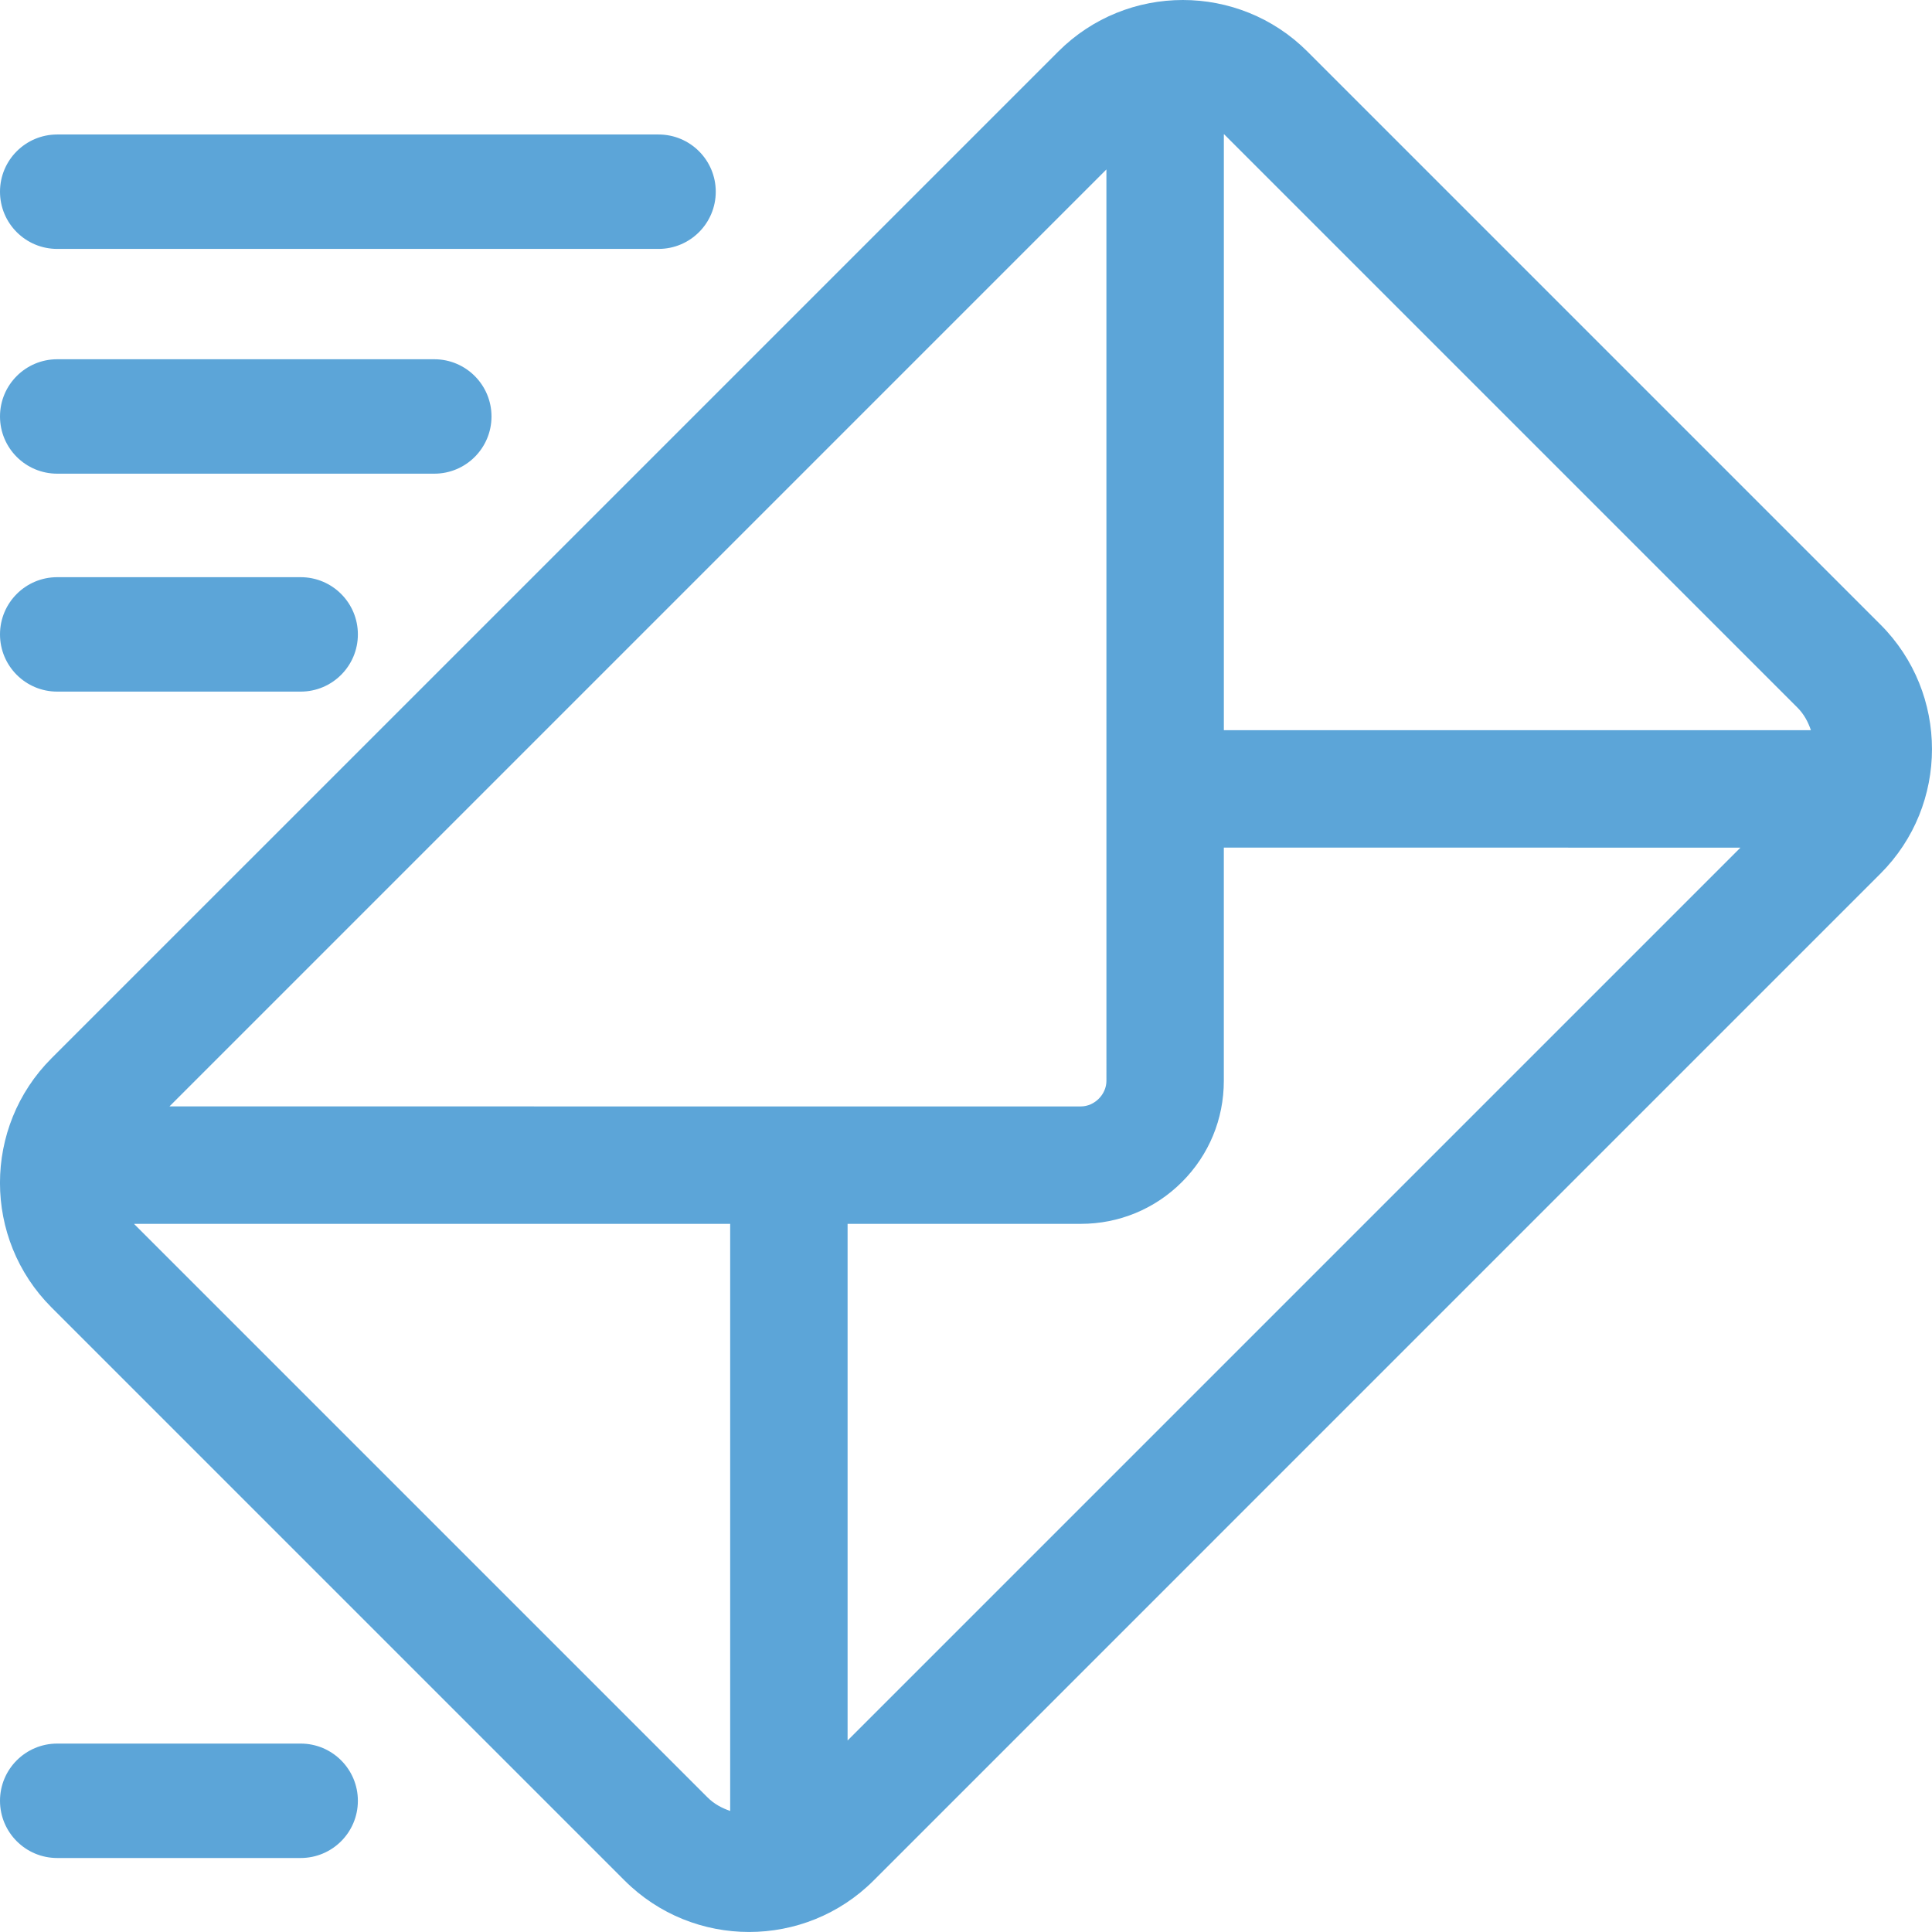
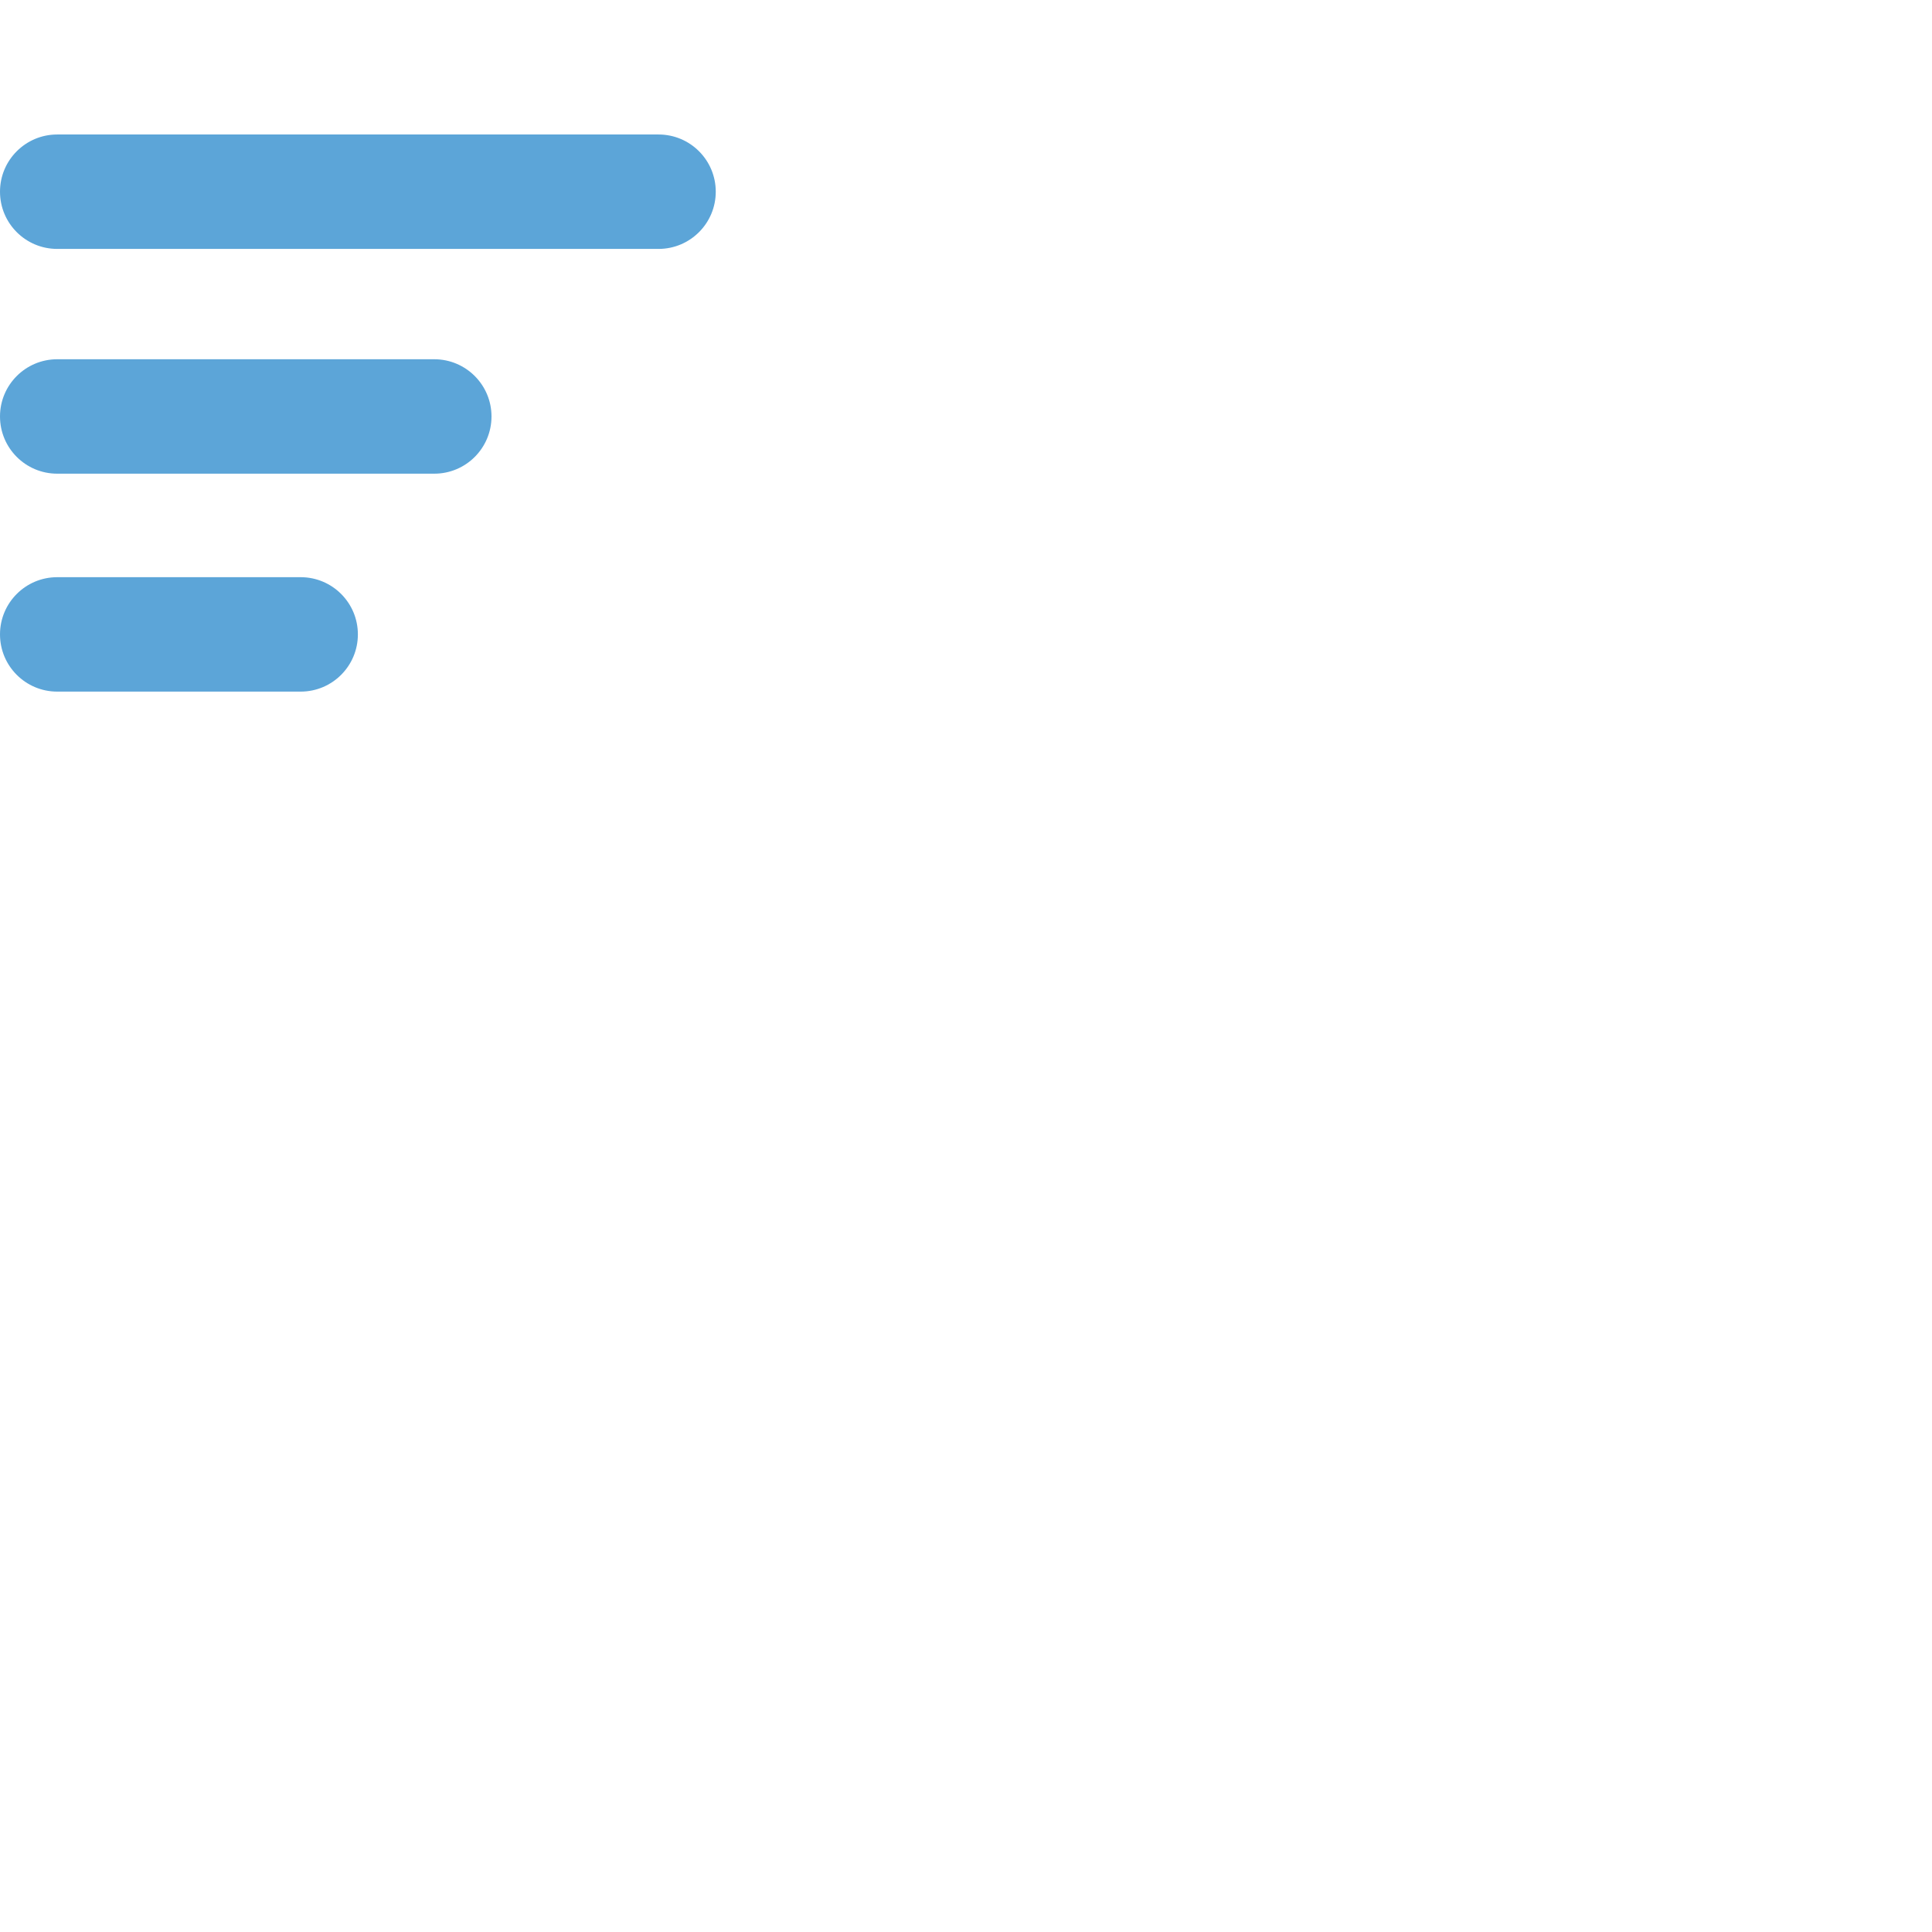
<svg xmlns="http://www.w3.org/2000/svg" version="1.1" id="Capa_1" x="0px" y="0px" width="80px" height="80px" viewBox="266 356 80 80" xml:space="preserve">
  <g>
-     <path fill="#5CA5D8" d="M343.866,381.862l-23.729-23.729c-2.845-2.844-7.472-2.844-10.315,0l-41.69,41.689 c-2.844,2.845-2.844,7.472,0,10.315l23.729,23.729c2.844,2.844,7.472,2.844,10.315,0l41.689-41.69 C346.711,389.333,346.71,384.706,343.866,381.862z M296.235,430.987c-0.34-0.116-0.664-0.287-0.936-0.559l-23.729-23.729 c-0.006-0.006-0.008-0.015-0.015-0.021h24.68V430.987L296.235,430.987z M273.017,401.814l38.797-38.798l0.001,37.738 c-0.001,0.567-0.494,1.061-1.062,1.061L273.017,401.814z M301.097,428.07v-21.393h9.657c1.583,0,3.071-0.616,4.189-1.734 s1.733-2.605,1.733-4.188v-9.657l21.392,0.001L301.097,428.07z M316.677,386.236v-24.68c0.007,0.007,0.016,0.008,0.022,0.015 l23.729,23.729c0.271,0.271,0.442,0.595,0.558,0.936L316.677,386.236z" />
    <path fill="#5CA5D8" d="M268.369,366.307h24.9c1.308,0,2.369-1.061,2.369-2.369c0-1.309-1.061-2.369-2.369-2.369h-24.9 c-1.309,0-2.369,1.061-2.369,2.369C266,365.247,267.06,366.307,268.369,366.307z" />
    <path fill="#5CA5D8" d="M268.369,375.614h15.614c1.309,0,2.369-1.061,2.369-2.369c0-1.308-1.061-2.369-2.369-2.369h-15.614 c-1.309,0-2.369,1.061-2.369,2.369C266,374.553,267.06,375.614,268.369,375.614z" />
    <path fill="#5CA5D8" d="M268.369,384.638h10.081c1.308,0,2.369-1.061,2.369-2.369c0-1.309-1.061-2.369-2.369-2.369h-10.081 c-1.309,0-2.369,1.061-2.369,2.369C266,383.578,267.06,384.638,268.369,384.638z" />
-     <path fill="#5CA5D8" d="M278.45,428.198h-10.081c-1.309,0-2.369,1.061-2.369,2.369s1.061,2.369,2.369,2.369h10.081 c1.308,0,2.369-1.061,2.369-2.369S279.758,428.198,278.45,428.198z" />
  </g>
</svg>